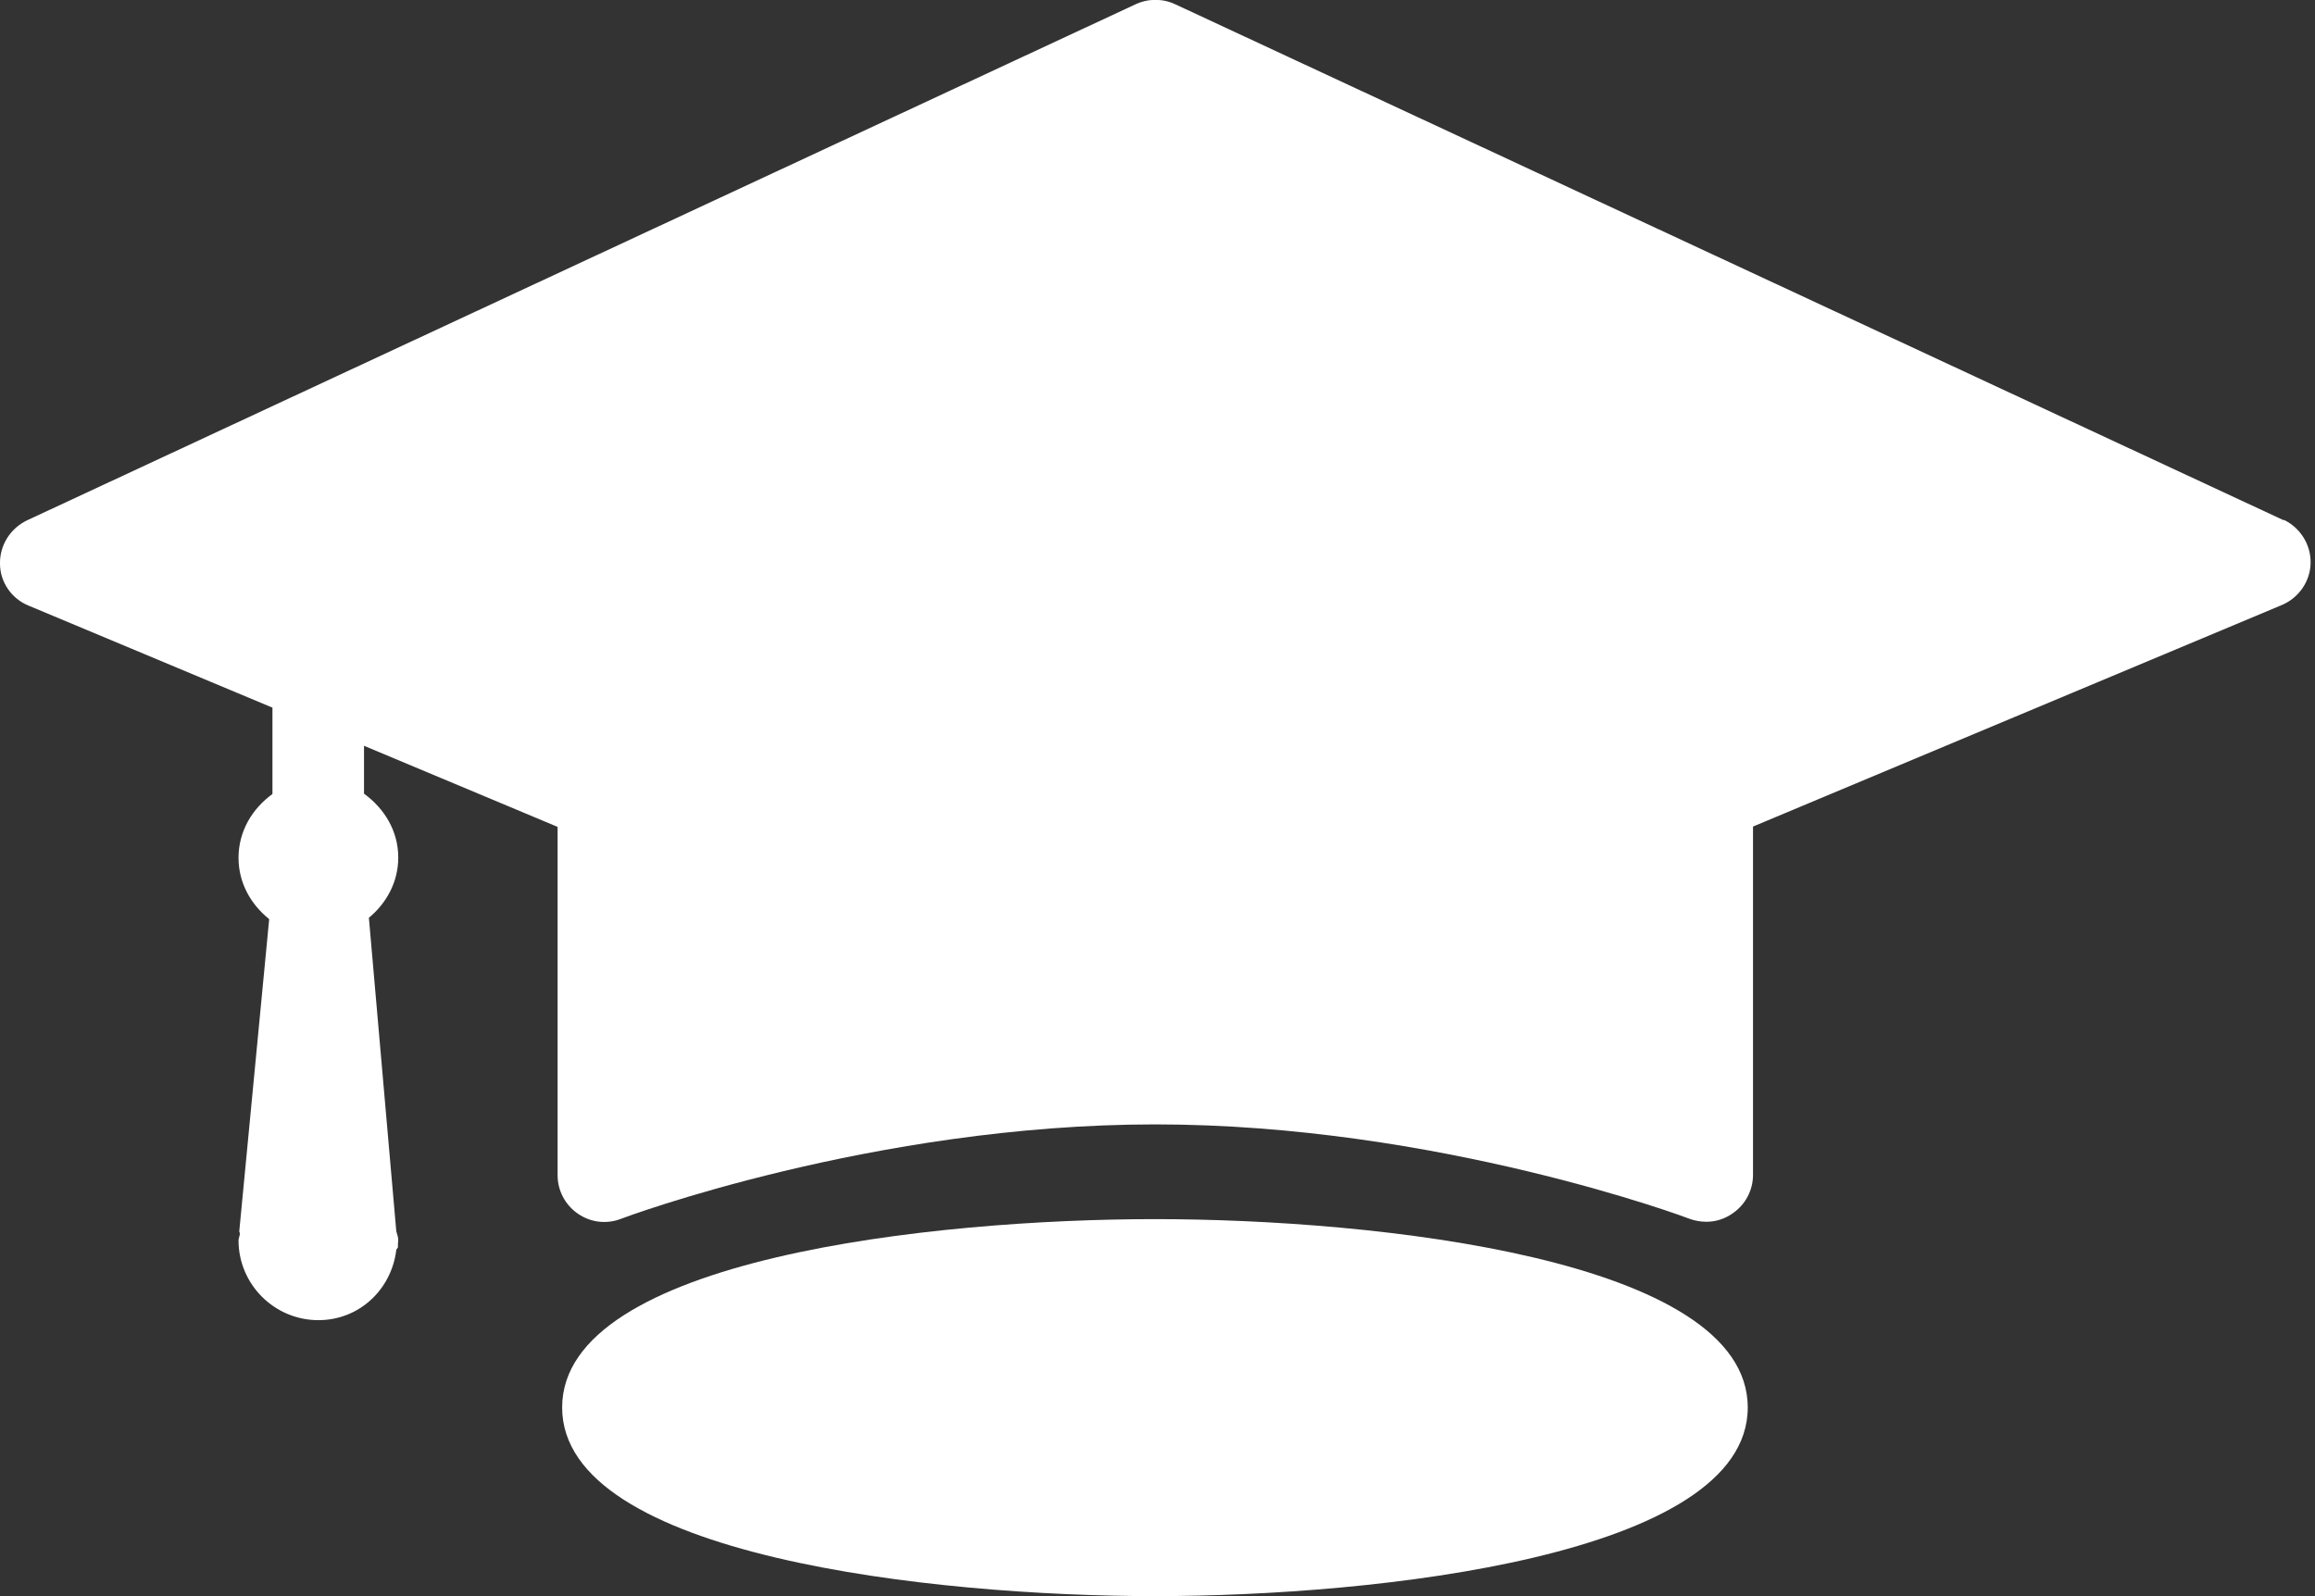
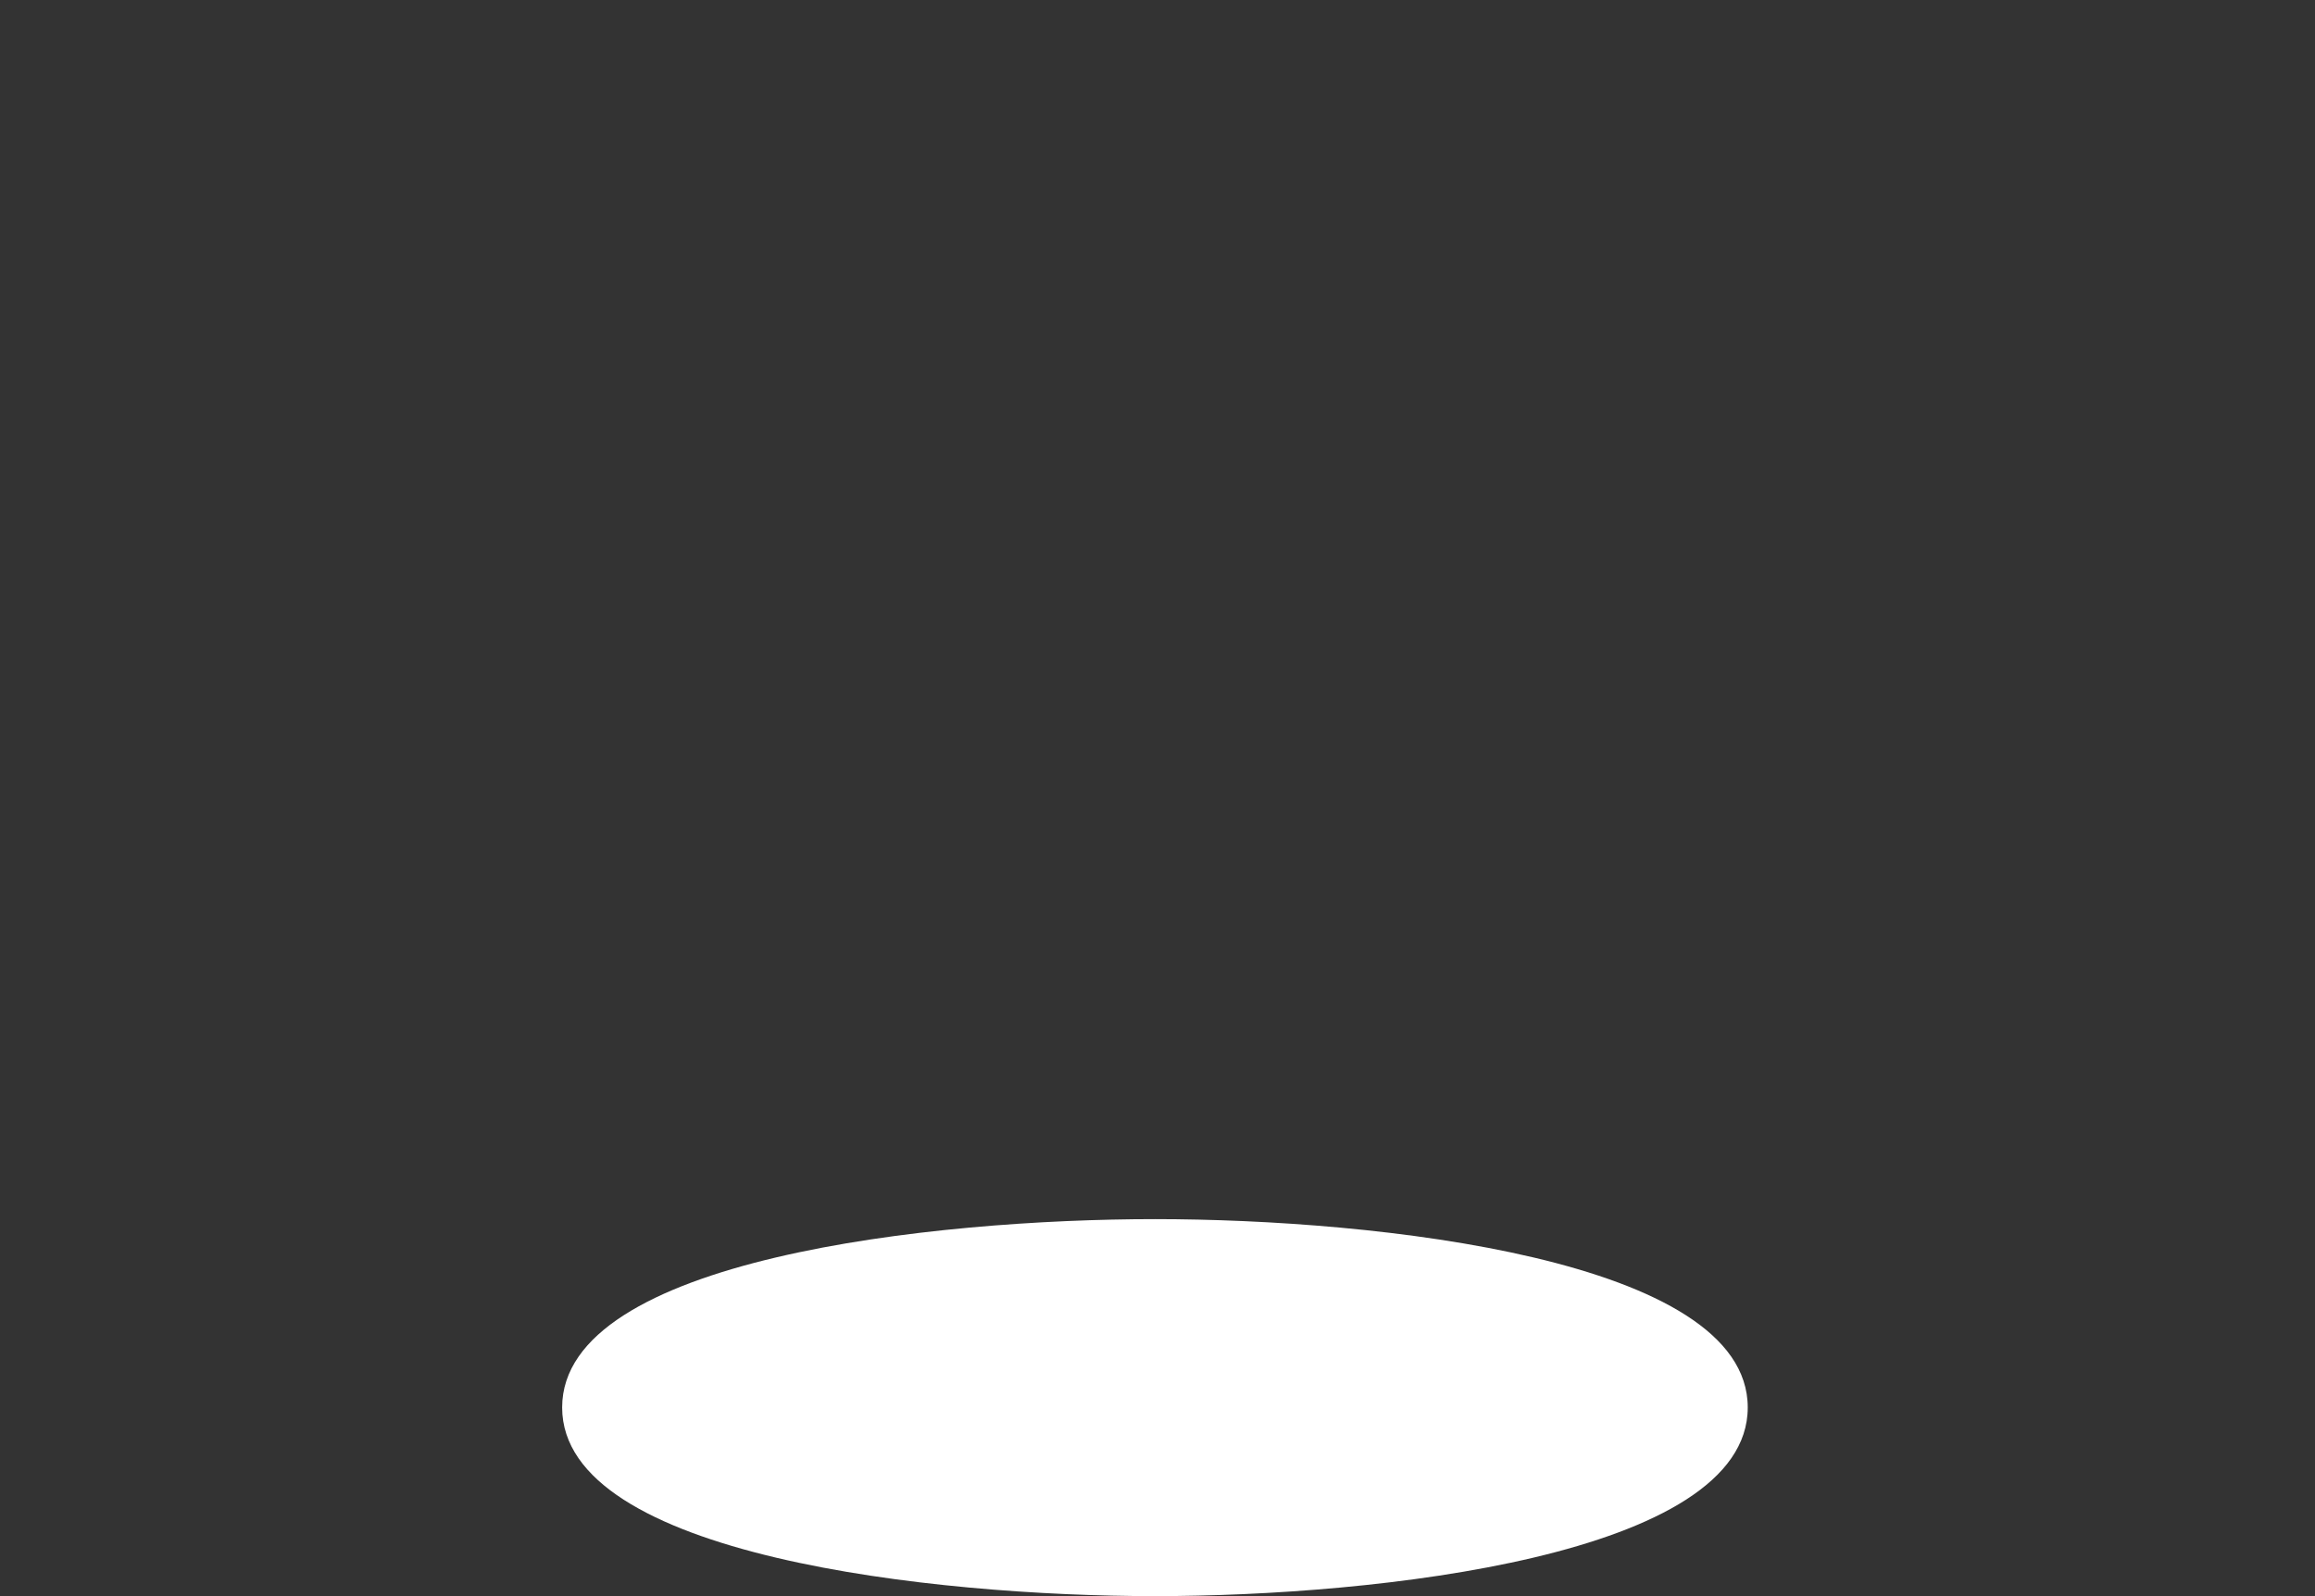
<svg xmlns="http://www.w3.org/2000/svg" width="29" height="20" viewBox="0 0 29 20" fill="none">
  <rect x="0" y="0" width="29" height="20" fill="#333333" stroke="none" />
  <g clip-path="url(#clip0_16845_2073)">
-     <path d="M28.61 6.52L14.721 0.053C14.566 -0.02 14.383 -0.02 14.227 0.053L0.339 6.52C0.127 6.622 -0.004 6.834 -2.91016e-05 7.063C-2.91016e-05 7.295 0.147 7.504 0.359 7.589L3.413 8.867V9.949C3.16 10.133 2.988 10.415 2.988 10.749C2.988 11.064 3.143 11.333 3.372 11.517L2.997 15.432C2.997 15.432 3.005 15.448 3.005 15.456C3.005 15.485 2.988 15.514 2.988 15.542C2.988 16.093 3.437 16.542 3.989 16.542C4.499 16.542 4.903 16.159 4.964 15.665C4.964 15.648 4.985 15.644 4.985 15.624V15.583C4.985 15.583 4.989 15.554 4.989 15.538C4.989 15.497 4.972 15.464 4.964 15.424L4.621 11.5C4.842 11.317 4.989 11.051 4.989 10.745C4.989 10.41 4.813 10.129 4.56 9.945V9.345L6.985 10.361V14.726C6.985 14.917 7.079 15.097 7.238 15.207C7.397 15.318 7.597 15.342 7.777 15.273C7.806 15.26 10.941 14.089 14.472 14.089C18.004 14.089 21.139 15.26 21.168 15.273C21.233 15.297 21.306 15.309 21.376 15.309C21.494 15.309 21.608 15.273 21.706 15.203C21.866 15.093 21.96 14.913 21.96 14.722V10.357L28.585 7.581C28.798 7.491 28.941 7.283 28.945 7.055C28.949 6.822 28.814 6.61 28.606 6.512" fill="white" />
    <path d="M14.468 20C11.709 20 7.042 19.502 7.042 17.636C7.042 15.77 11.709 15.276 14.468 15.276C17.228 15.276 21.894 15.774 21.894 17.636C21.894 19.498 17.228 20 14.468 20Z" fill="white" />
  </g>
  <defs>
    <clipPath id="clip0_16845_2073">
      <rect width="28.949" height="20" fill="white" />
    </clipPath>
  </defs>
</svg>